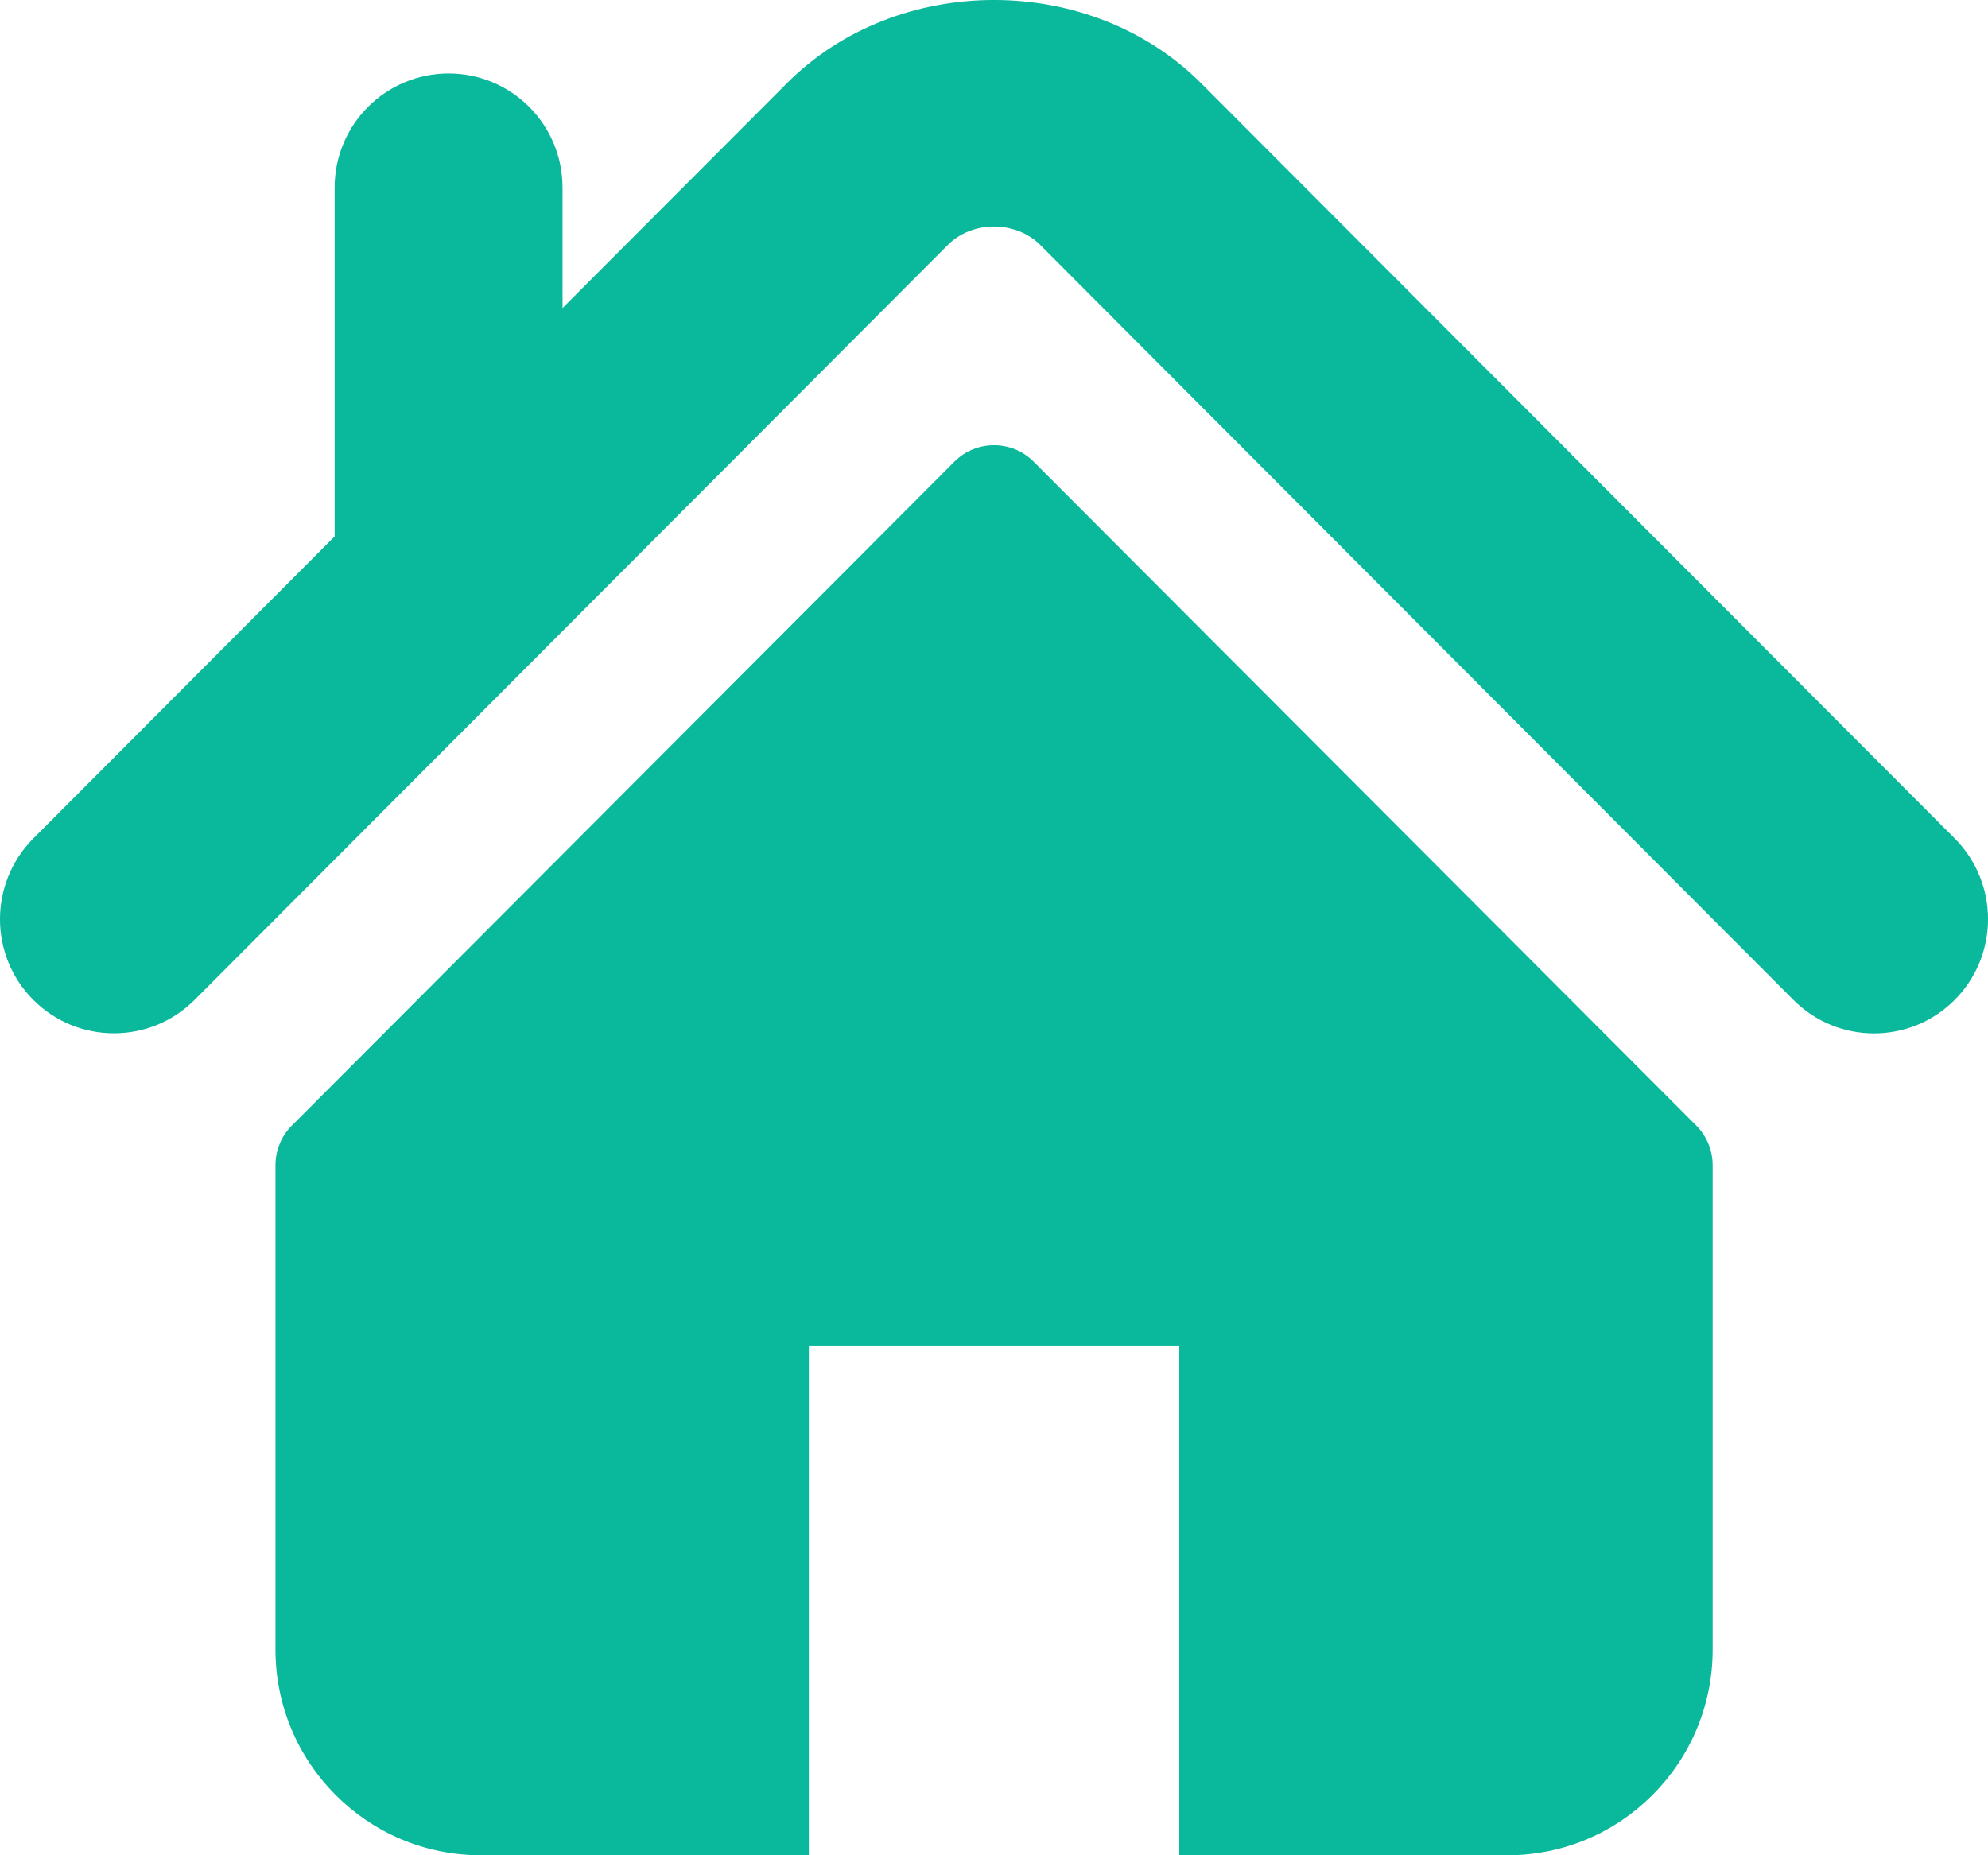
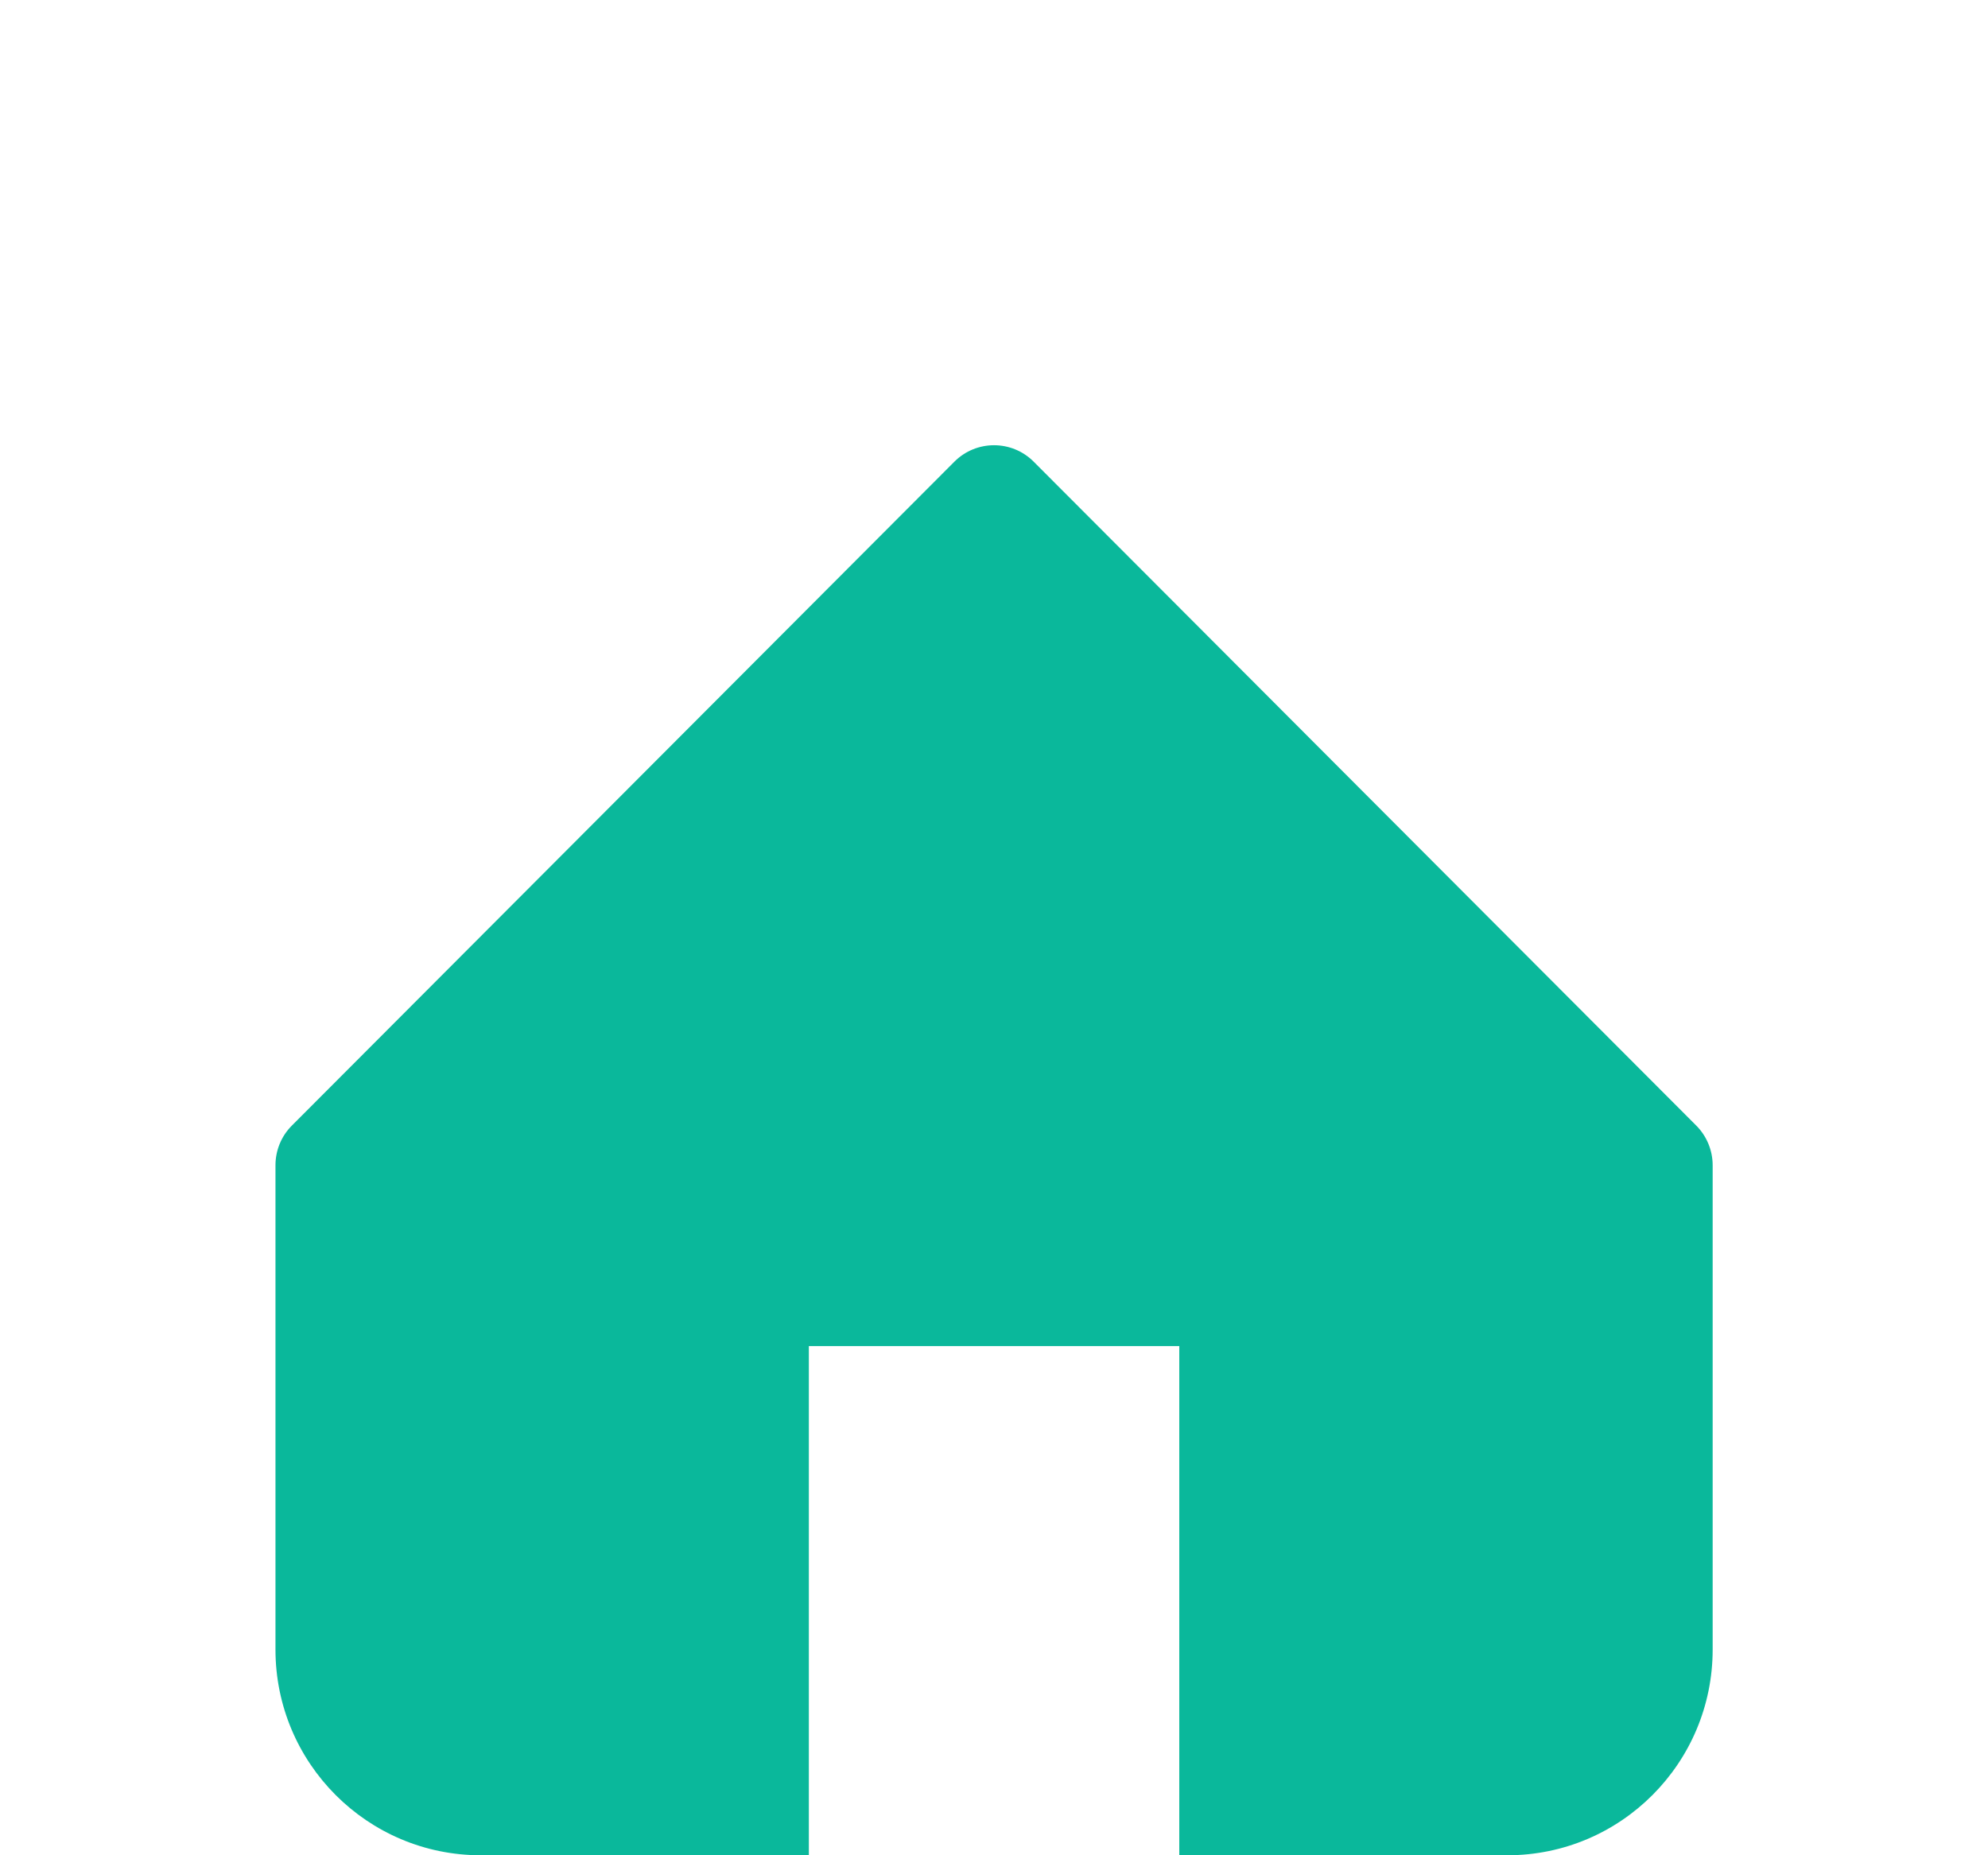
<svg xmlns="http://www.w3.org/2000/svg" width="30" height="28" viewBox="0 0 30 28" fill="none">
-   <path d="M0.504 12.653L5.05 8.096V2.832C5.05 1.88 5.82 1.109 6.771 1.109C7.72 1.109 8.489 1.88 8.489 2.832V4.649L11.875 1.256C13.548 -0.421 16.458 -0.418 18.128 1.259L29.497 12.653C30.168 13.327 30.168 14.418 29.497 15.091C28.825 15.765 27.735 15.765 27.064 15.091L15.697 3.696C15.326 3.327 14.674 3.327 14.305 3.695L2.936 15.091C2.599 15.428 2.16 15.595 1.72 15.595C1.28 15.595 0.84 15.428 0.503 15.091C-0.168 14.418 -0.168 13.328 0.504 12.653Z" fill="#0AB89B" />
  <path d="M14.403 6.967C14.733 6.637 15.268 6.637 15.598 6.967L25.597 16.987C25.755 17.145 25.845 17.361 25.845 17.587V24.895C25.845 26.61 24.457 28 22.747 28H17.796V20.315H12.206V28H7.255C5.545 28 4.157 26.61 4.157 24.895V17.587C4.157 17.361 4.246 17.145 4.405 16.987L14.403 6.967Z" fill="#0AB89B" />
</svg>